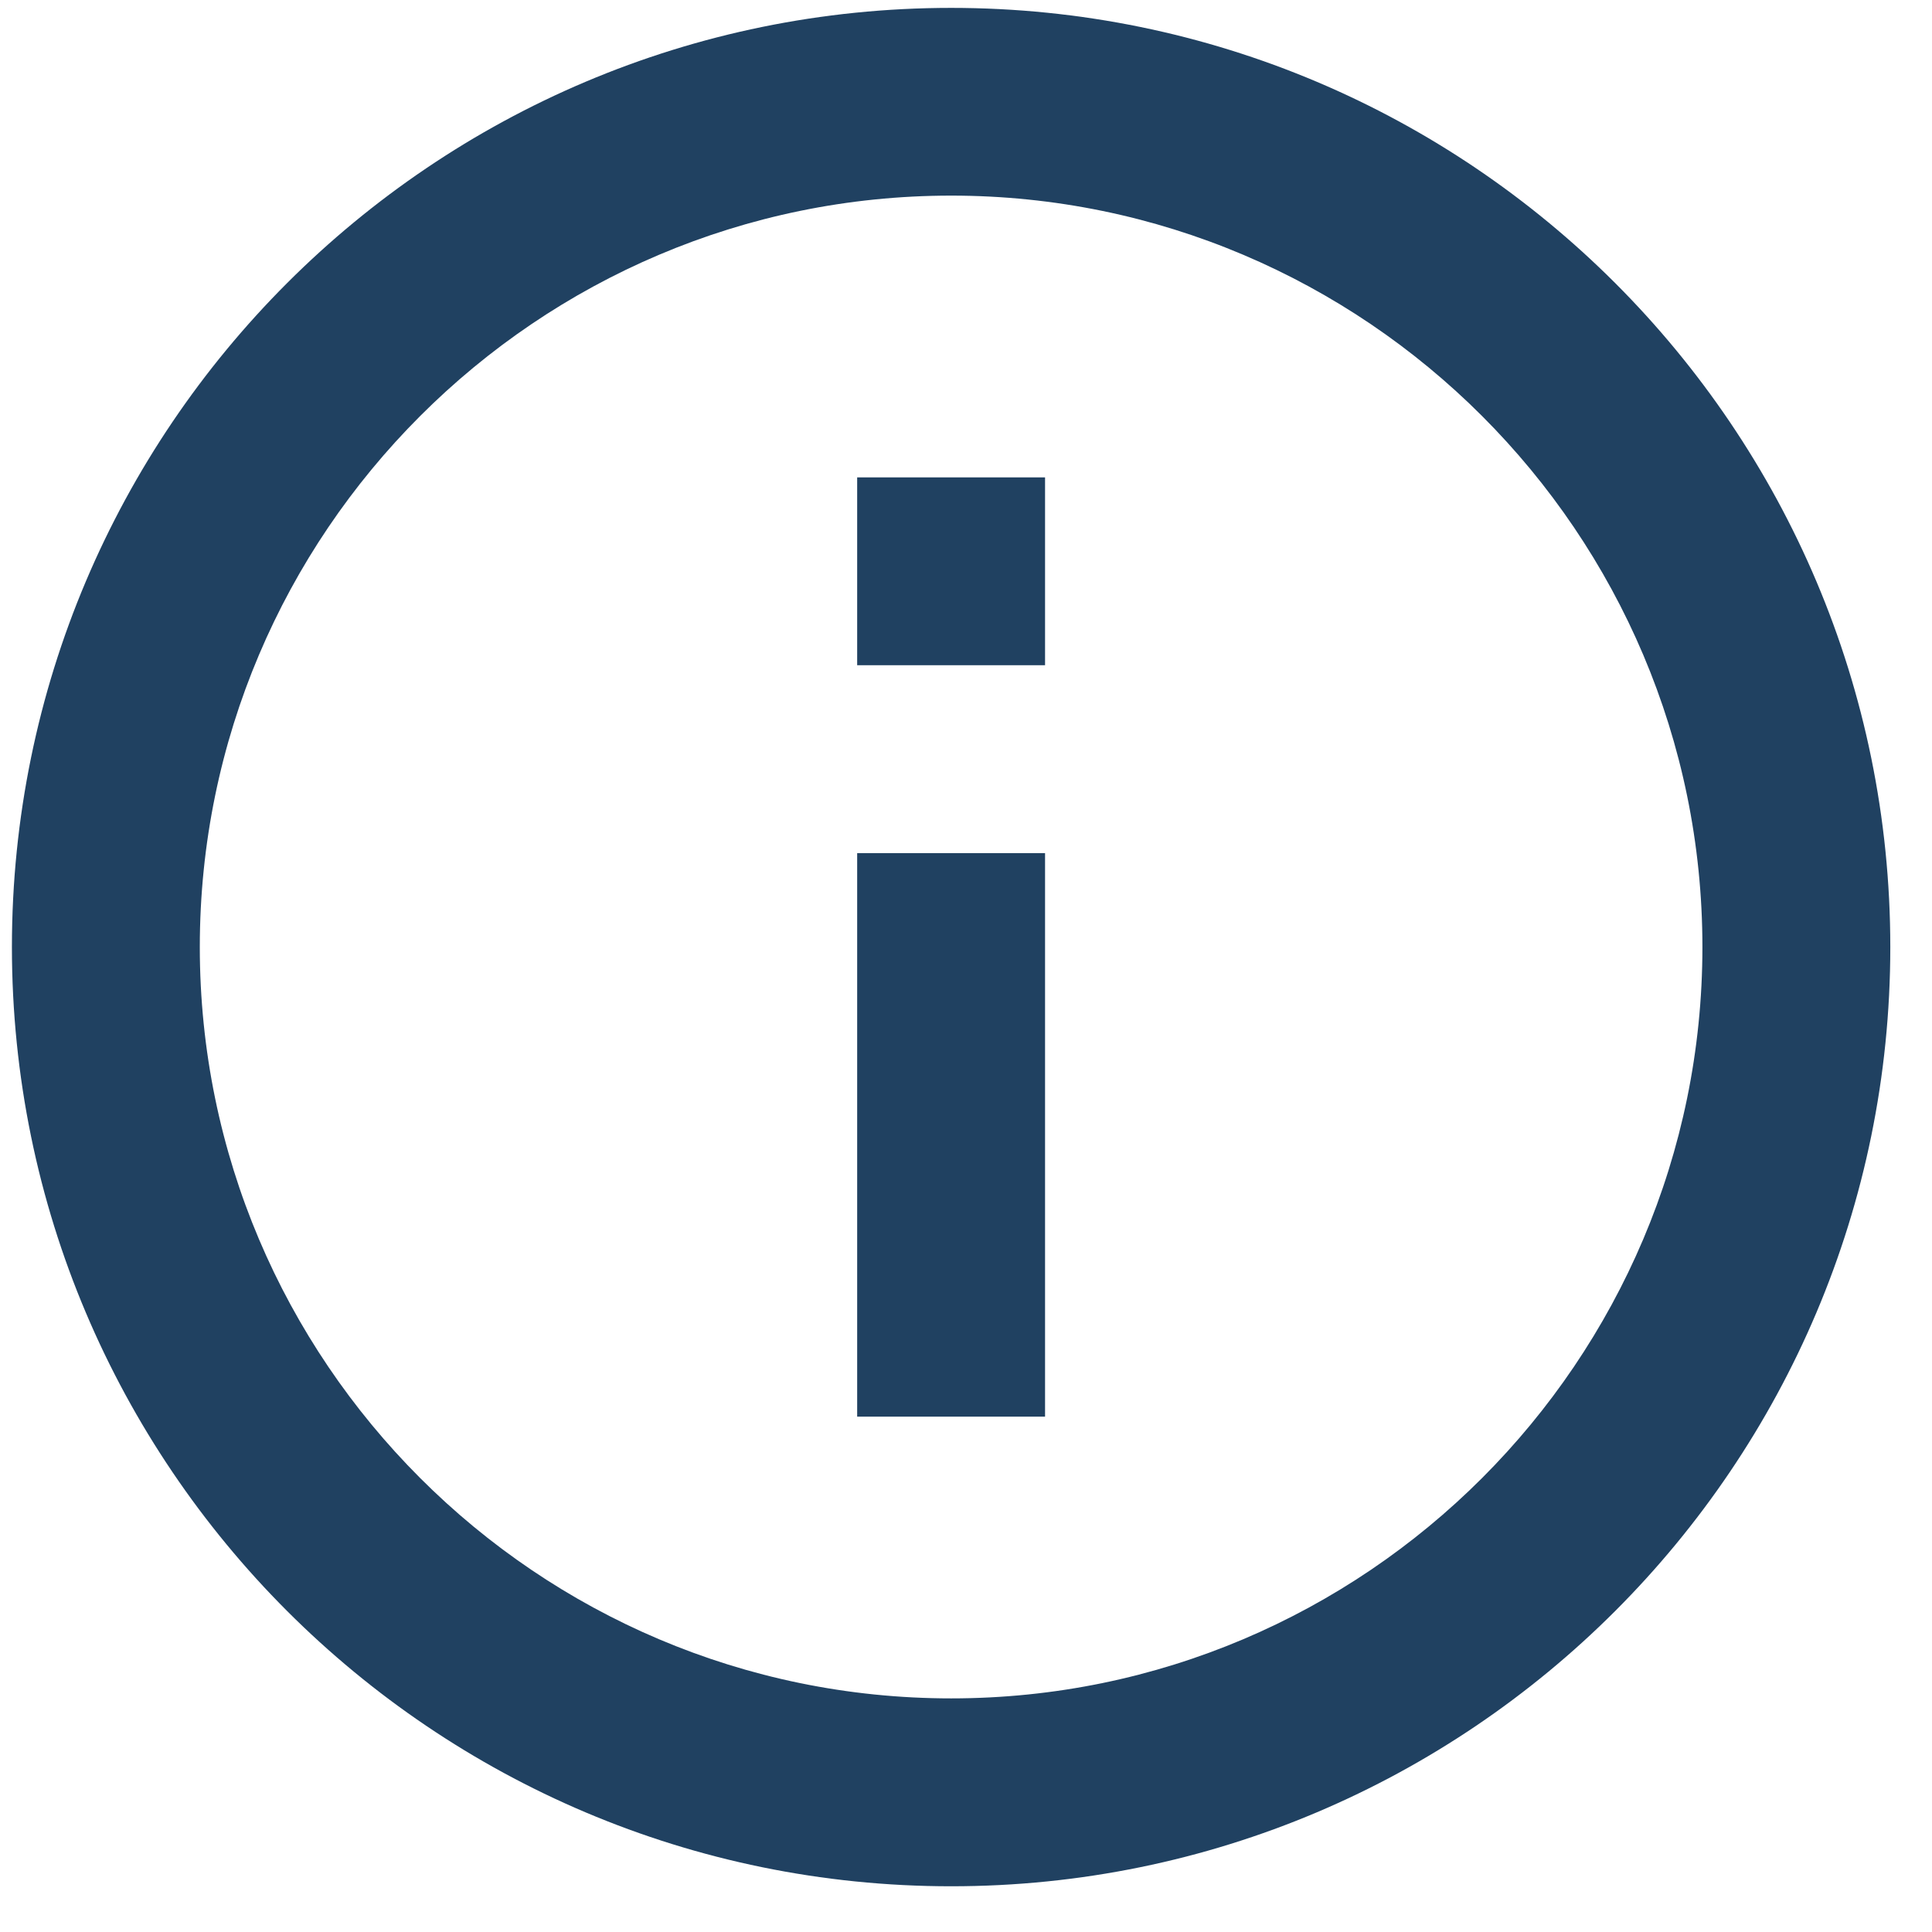
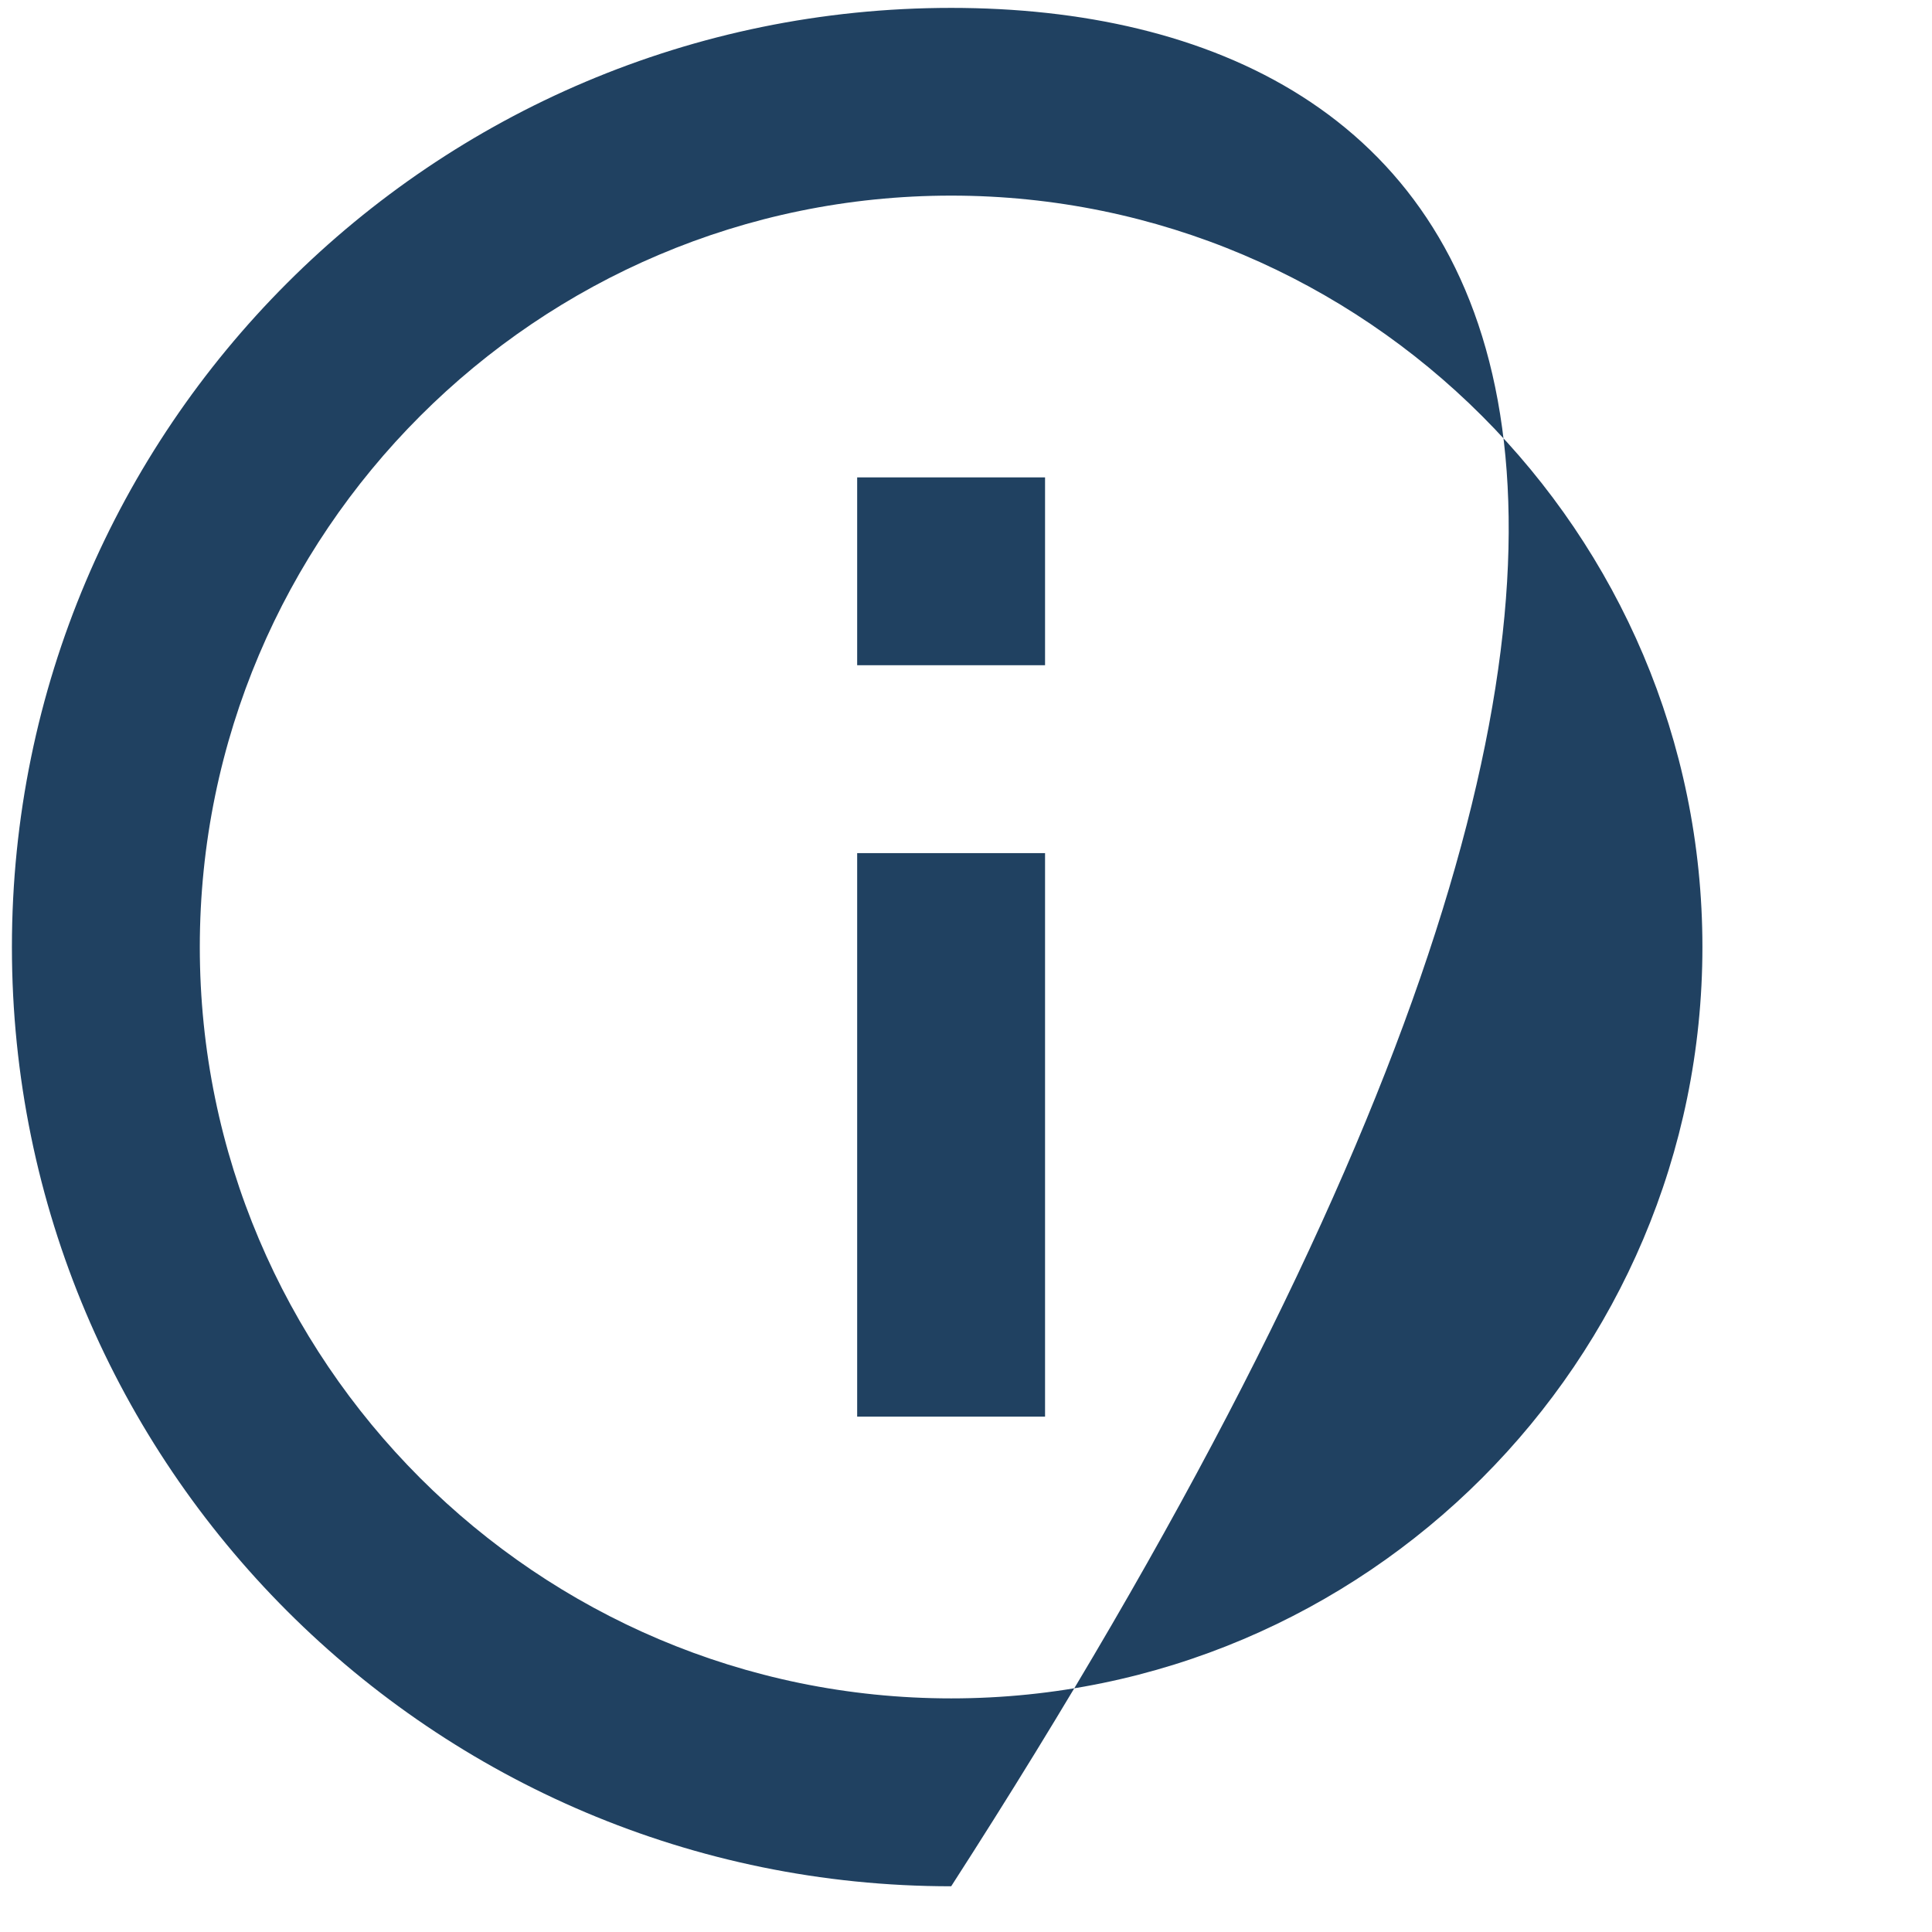
<svg xmlns="http://www.w3.org/2000/svg" width="12" height="12" viewBox="0 0 12 12" fill="none">
-   <path d="M5.324 2.965H6.491V4.132H5.324V2.965ZM5.324 5.299H6.491V8.799H5.324V5.299ZM5.908 0.049C2.688 0.049 0.074 2.662 0.074 5.882C0.074 9.102 2.688 11.716 5.908 11.716C9.128 11.716 11.741 9.102 11.741 5.882C11.741 2.662 9.128 0.049 5.908 0.049ZM5.908 10.549C3.335 10.549 1.241 8.455 1.241 5.882C1.241 3.31 3.335 1.215 5.908 1.215C8.48 1.215 10.574 3.31 10.574 5.882C10.574 8.455 8.48 10.549 5.908 10.549Z" fill="#204161" />
+   <path d="M5.324 2.965H6.491V4.132H5.324V2.965ZM5.324 5.299H6.491V8.799H5.324V5.299ZM5.908 0.049C2.688 0.049 0.074 2.662 0.074 5.882C0.074 9.102 2.688 11.716 5.908 11.716C11.741 2.662 9.128 0.049 5.908 0.049ZM5.908 10.549C3.335 10.549 1.241 8.455 1.241 5.882C1.241 3.31 3.335 1.215 5.908 1.215C8.48 1.215 10.574 3.31 10.574 5.882C10.574 8.455 8.48 10.549 5.908 10.549Z" fill="#204161" />
</svg>